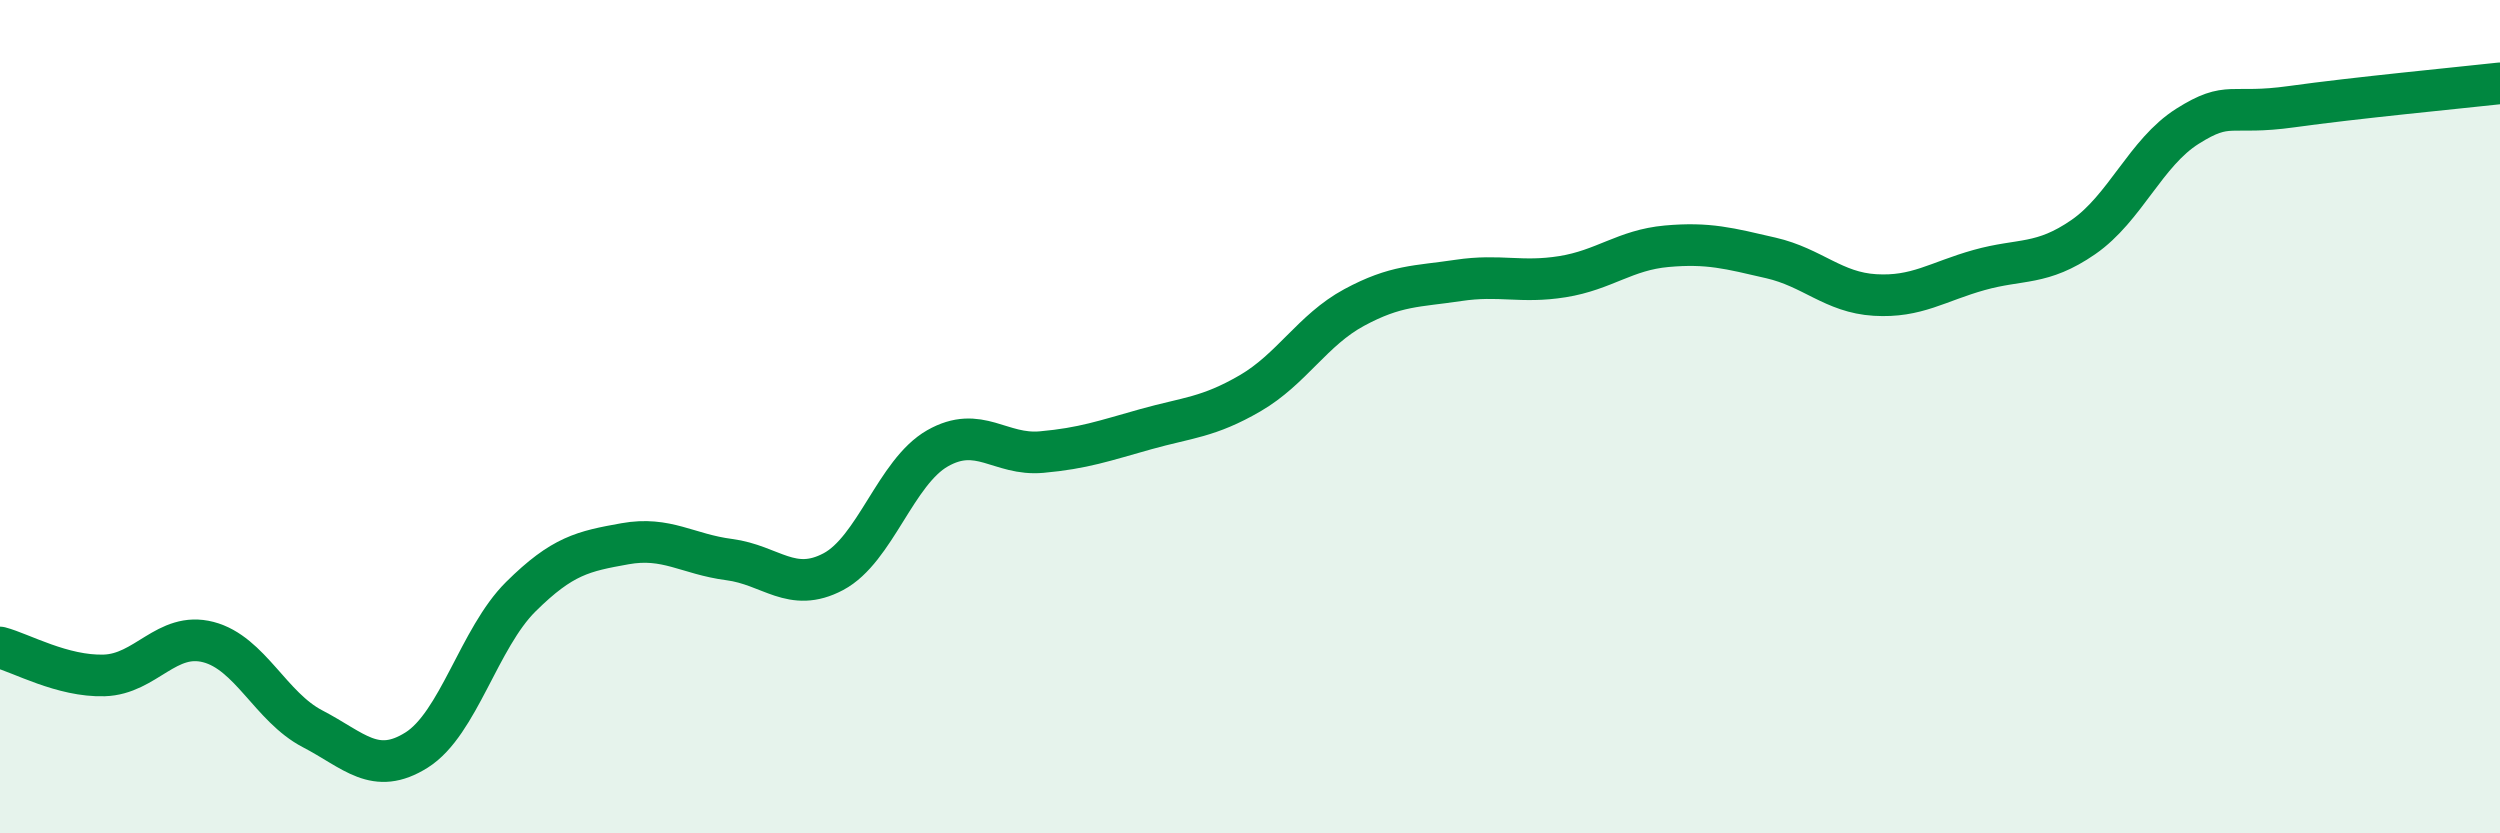
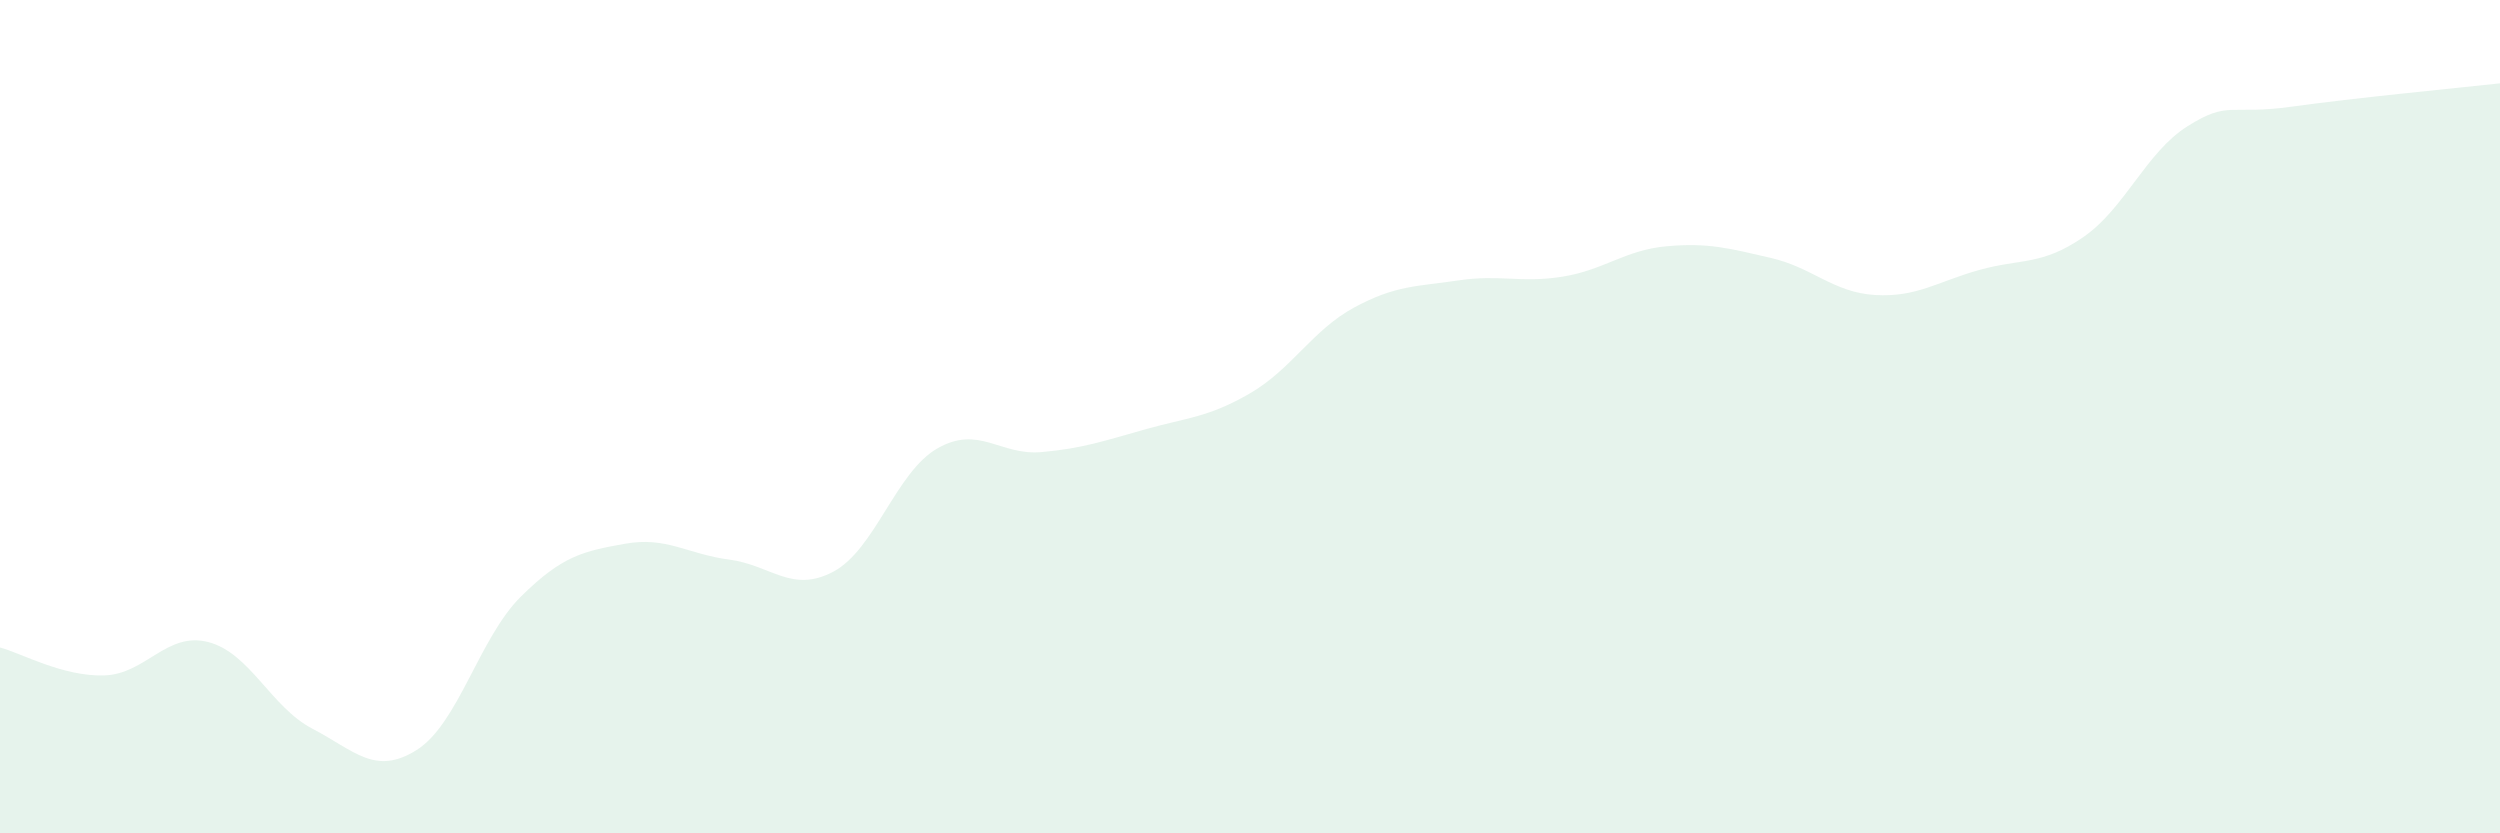
<svg xmlns="http://www.w3.org/2000/svg" width="60" height="20" viewBox="0 0 60 20">
  <path d="M 0,15.54 C 0.5,15.67 1.5,16.24 2.5,16.21 C 3.5,16.18 4,15.15 5,15.41 C 6,15.67 6.5,16.97 7.5,17.49 C 8.5,18.01 9,18.63 10,18 C 11,17.37 11.5,15.31 12.5,14.32 C 13.5,13.33 14,13.23 15,13.05 C 16,12.87 16.5,13.3 17.5,13.43 C 18.5,13.56 19,14.25 20,13.72 C 21,13.19 21.5,11.33 22.5,10.76 C 23.5,10.19 24,10.94 25,10.85 C 26,10.76 26.5,10.58 27.5,10.3 C 28.5,10.02 29,10.02 30,9.44 C 31,8.86 31.5,7.92 32.5,7.38 C 33.5,6.84 34,6.88 35,6.73 C 36,6.58 36.5,6.8 37.5,6.64 C 38.5,6.48 39,6 40,5.91 C 41,5.82 41.5,5.96 42.5,6.19 C 43.5,6.42 44,7.02 45,7.08 C 46,7.14 46.5,6.76 47.5,6.48 C 48.5,6.2 49,6.38 50,5.69 C 51,5 51.5,3.66 52.5,3.03 C 53.5,2.4 53.5,2.77 55,2.56 C 56.5,2.35 59,2.11 60,2L60 20L0 20Z" fill="#008740" opacity="0.1" stroke-linecap="round" stroke-linejoin="round" />
-   <path d="M 0,15.54 C 0.5,15.67 1.5,16.24 2.5,16.21 C 3.5,16.18 4,15.15 5,15.41 C 6,15.67 6.5,16.97 7.5,17.49 C 8.5,18.01 9,18.63 10,18 C 11,17.37 11.5,15.31 12.5,14.32 C 13.5,13.33 14,13.23 15,13.05 C 16,12.87 16.5,13.3 17.5,13.43 C 18.5,13.56 19,14.25 20,13.72 C 21,13.19 21.5,11.33 22.5,10.76 C 23.5,10.19 24,10.94 25,10.85 C 26,10.76 26.5,10.58 27.5,10.3 C 28.5,10.02 29,10.02 30,9.44 C 31,8.86 31.5,7.92 32.5,7.38 C 33.5,6.84 34,6.88 35,6.73 C 36,6.58 36.5,6.8 37.5,6.64 C 38.5,6.48 39,6 40,5.91 C 41,5.82 41.5,5.96 42.5,6.19 C 43.5,6.42 44,7.02 45,7.08 C 46,7.14 46.5,6.76 47.5,6.48 C 48.5,6.2 49,6.38 50,5.69 C 51,5 51.5,3.66 52.5,3.03 C 53.5,2.4 53.5,2.77 55,2.56 C 56.5,2.35 59,2.11 60,2" stroke="#008740" stroke-width="1" fill="none" stroke-linecap="round" stroke-linejoin="round" />
</svg>